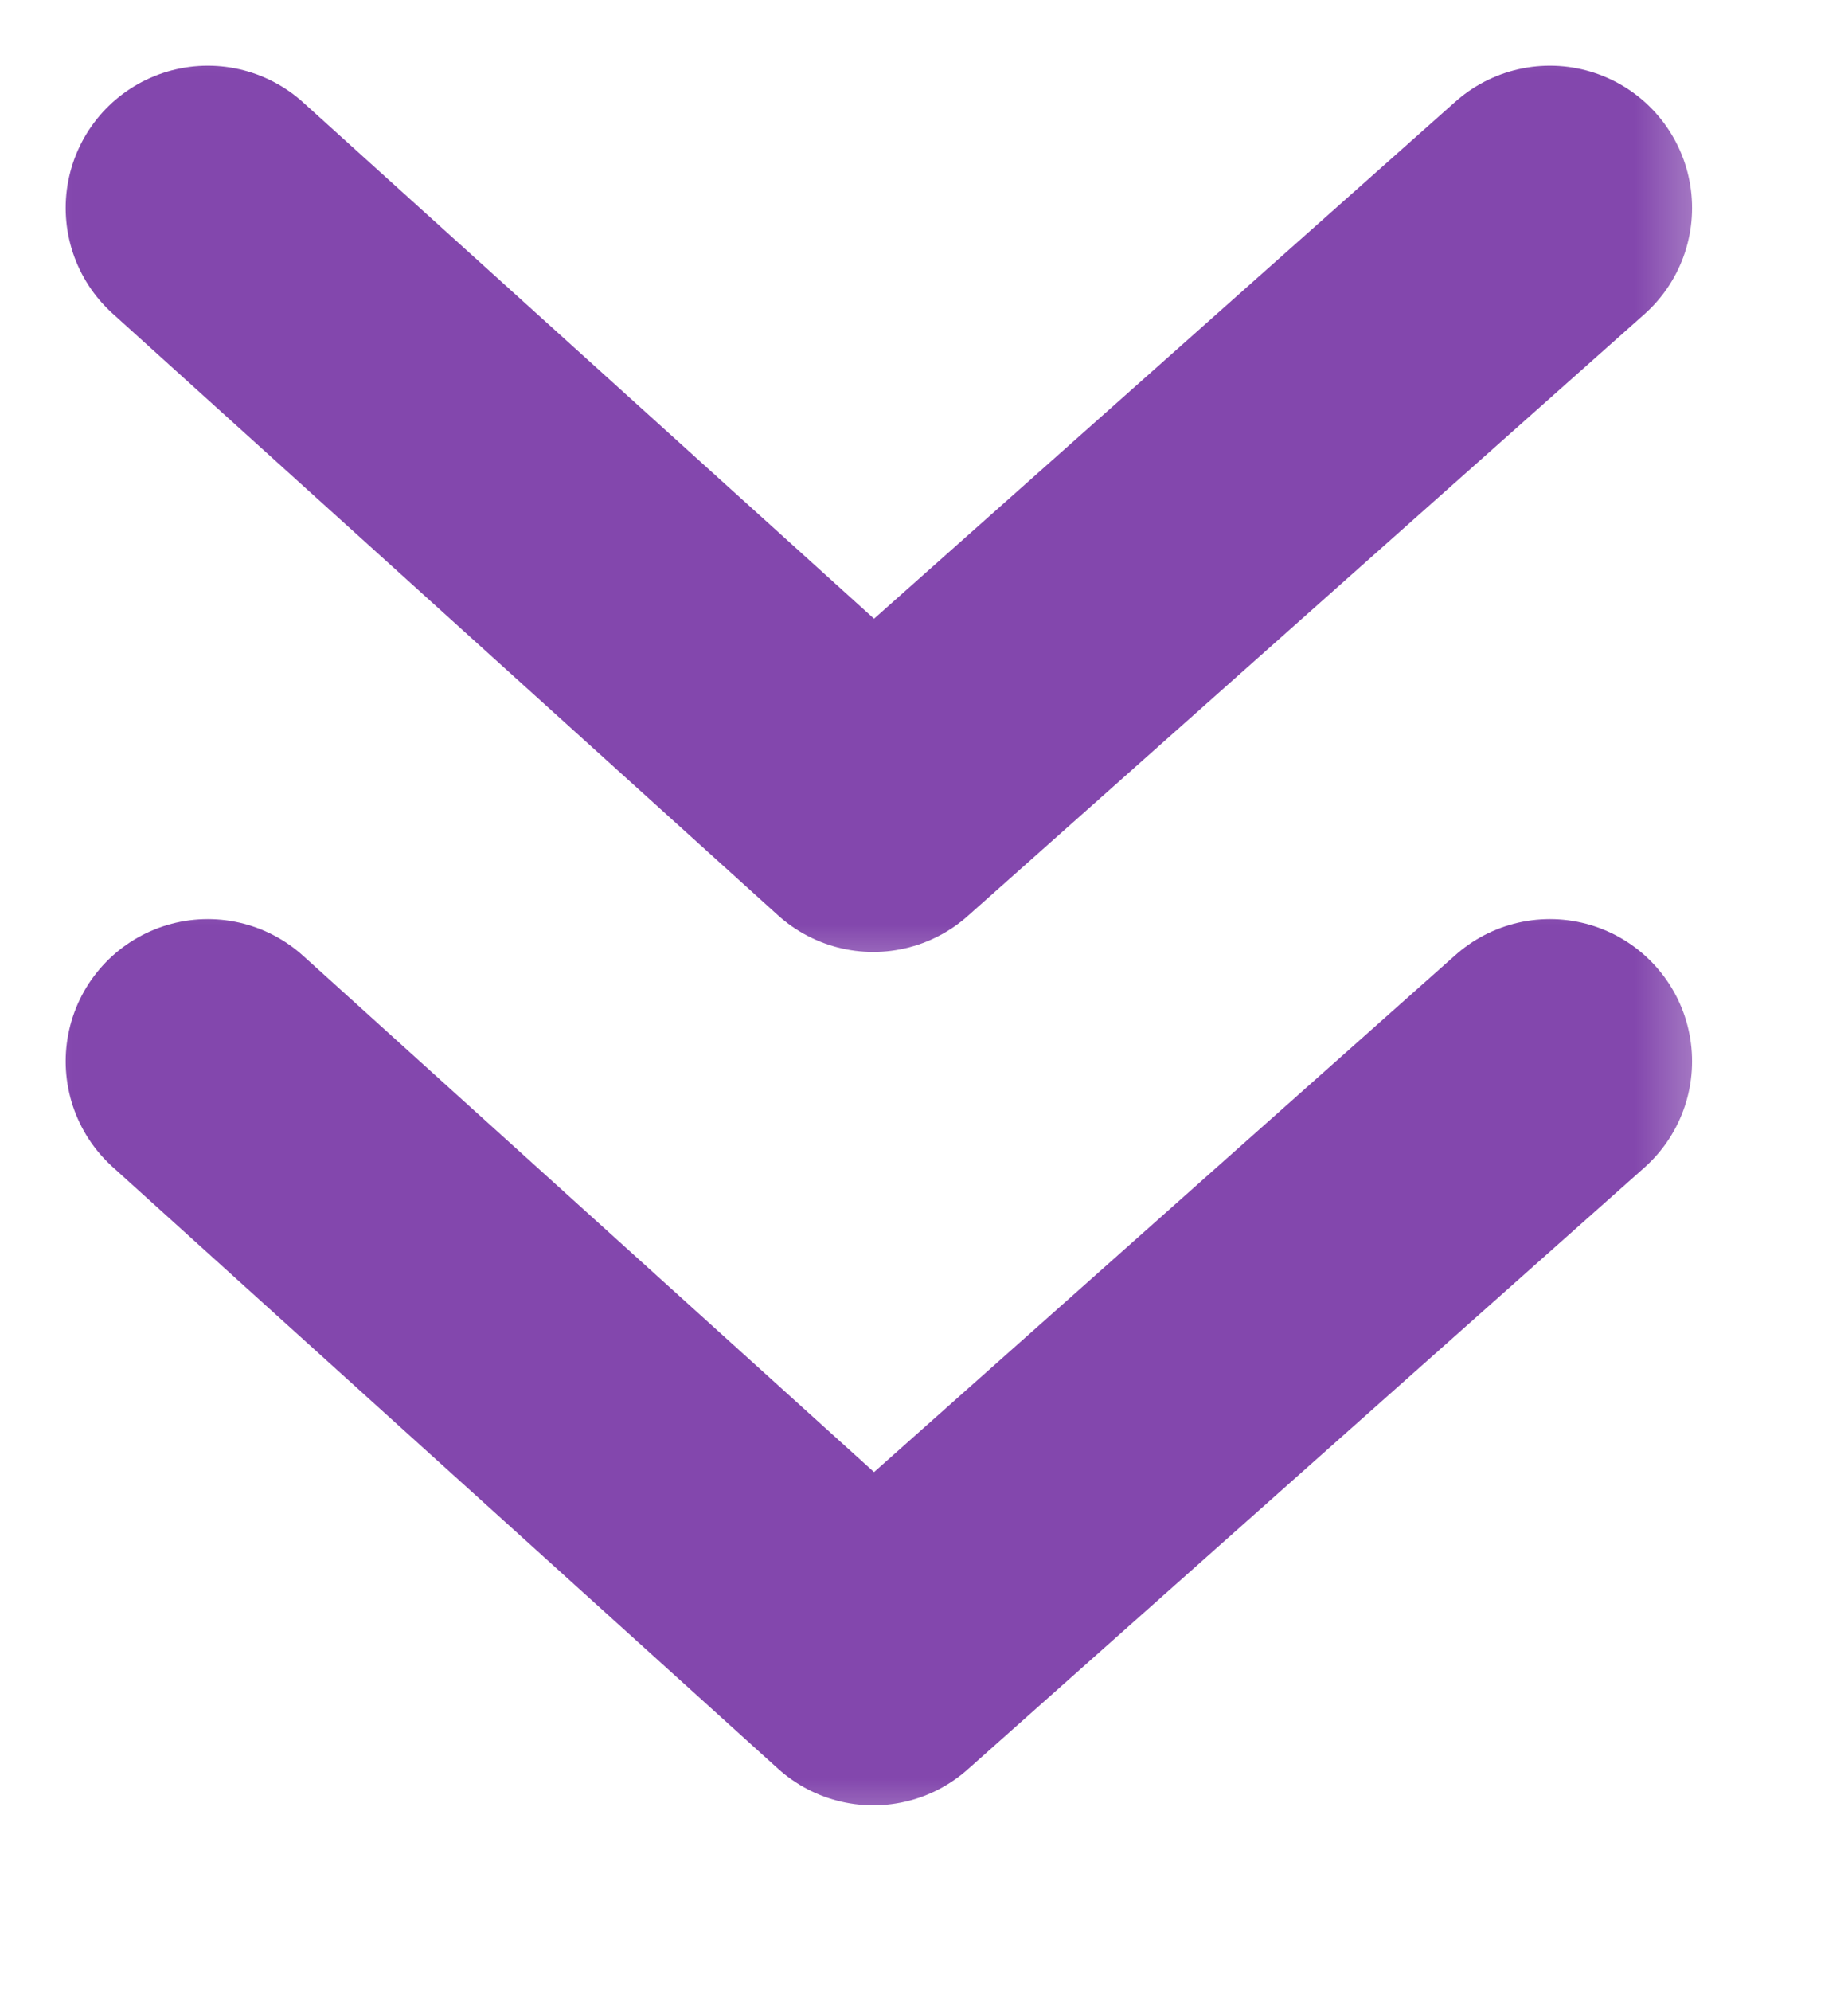
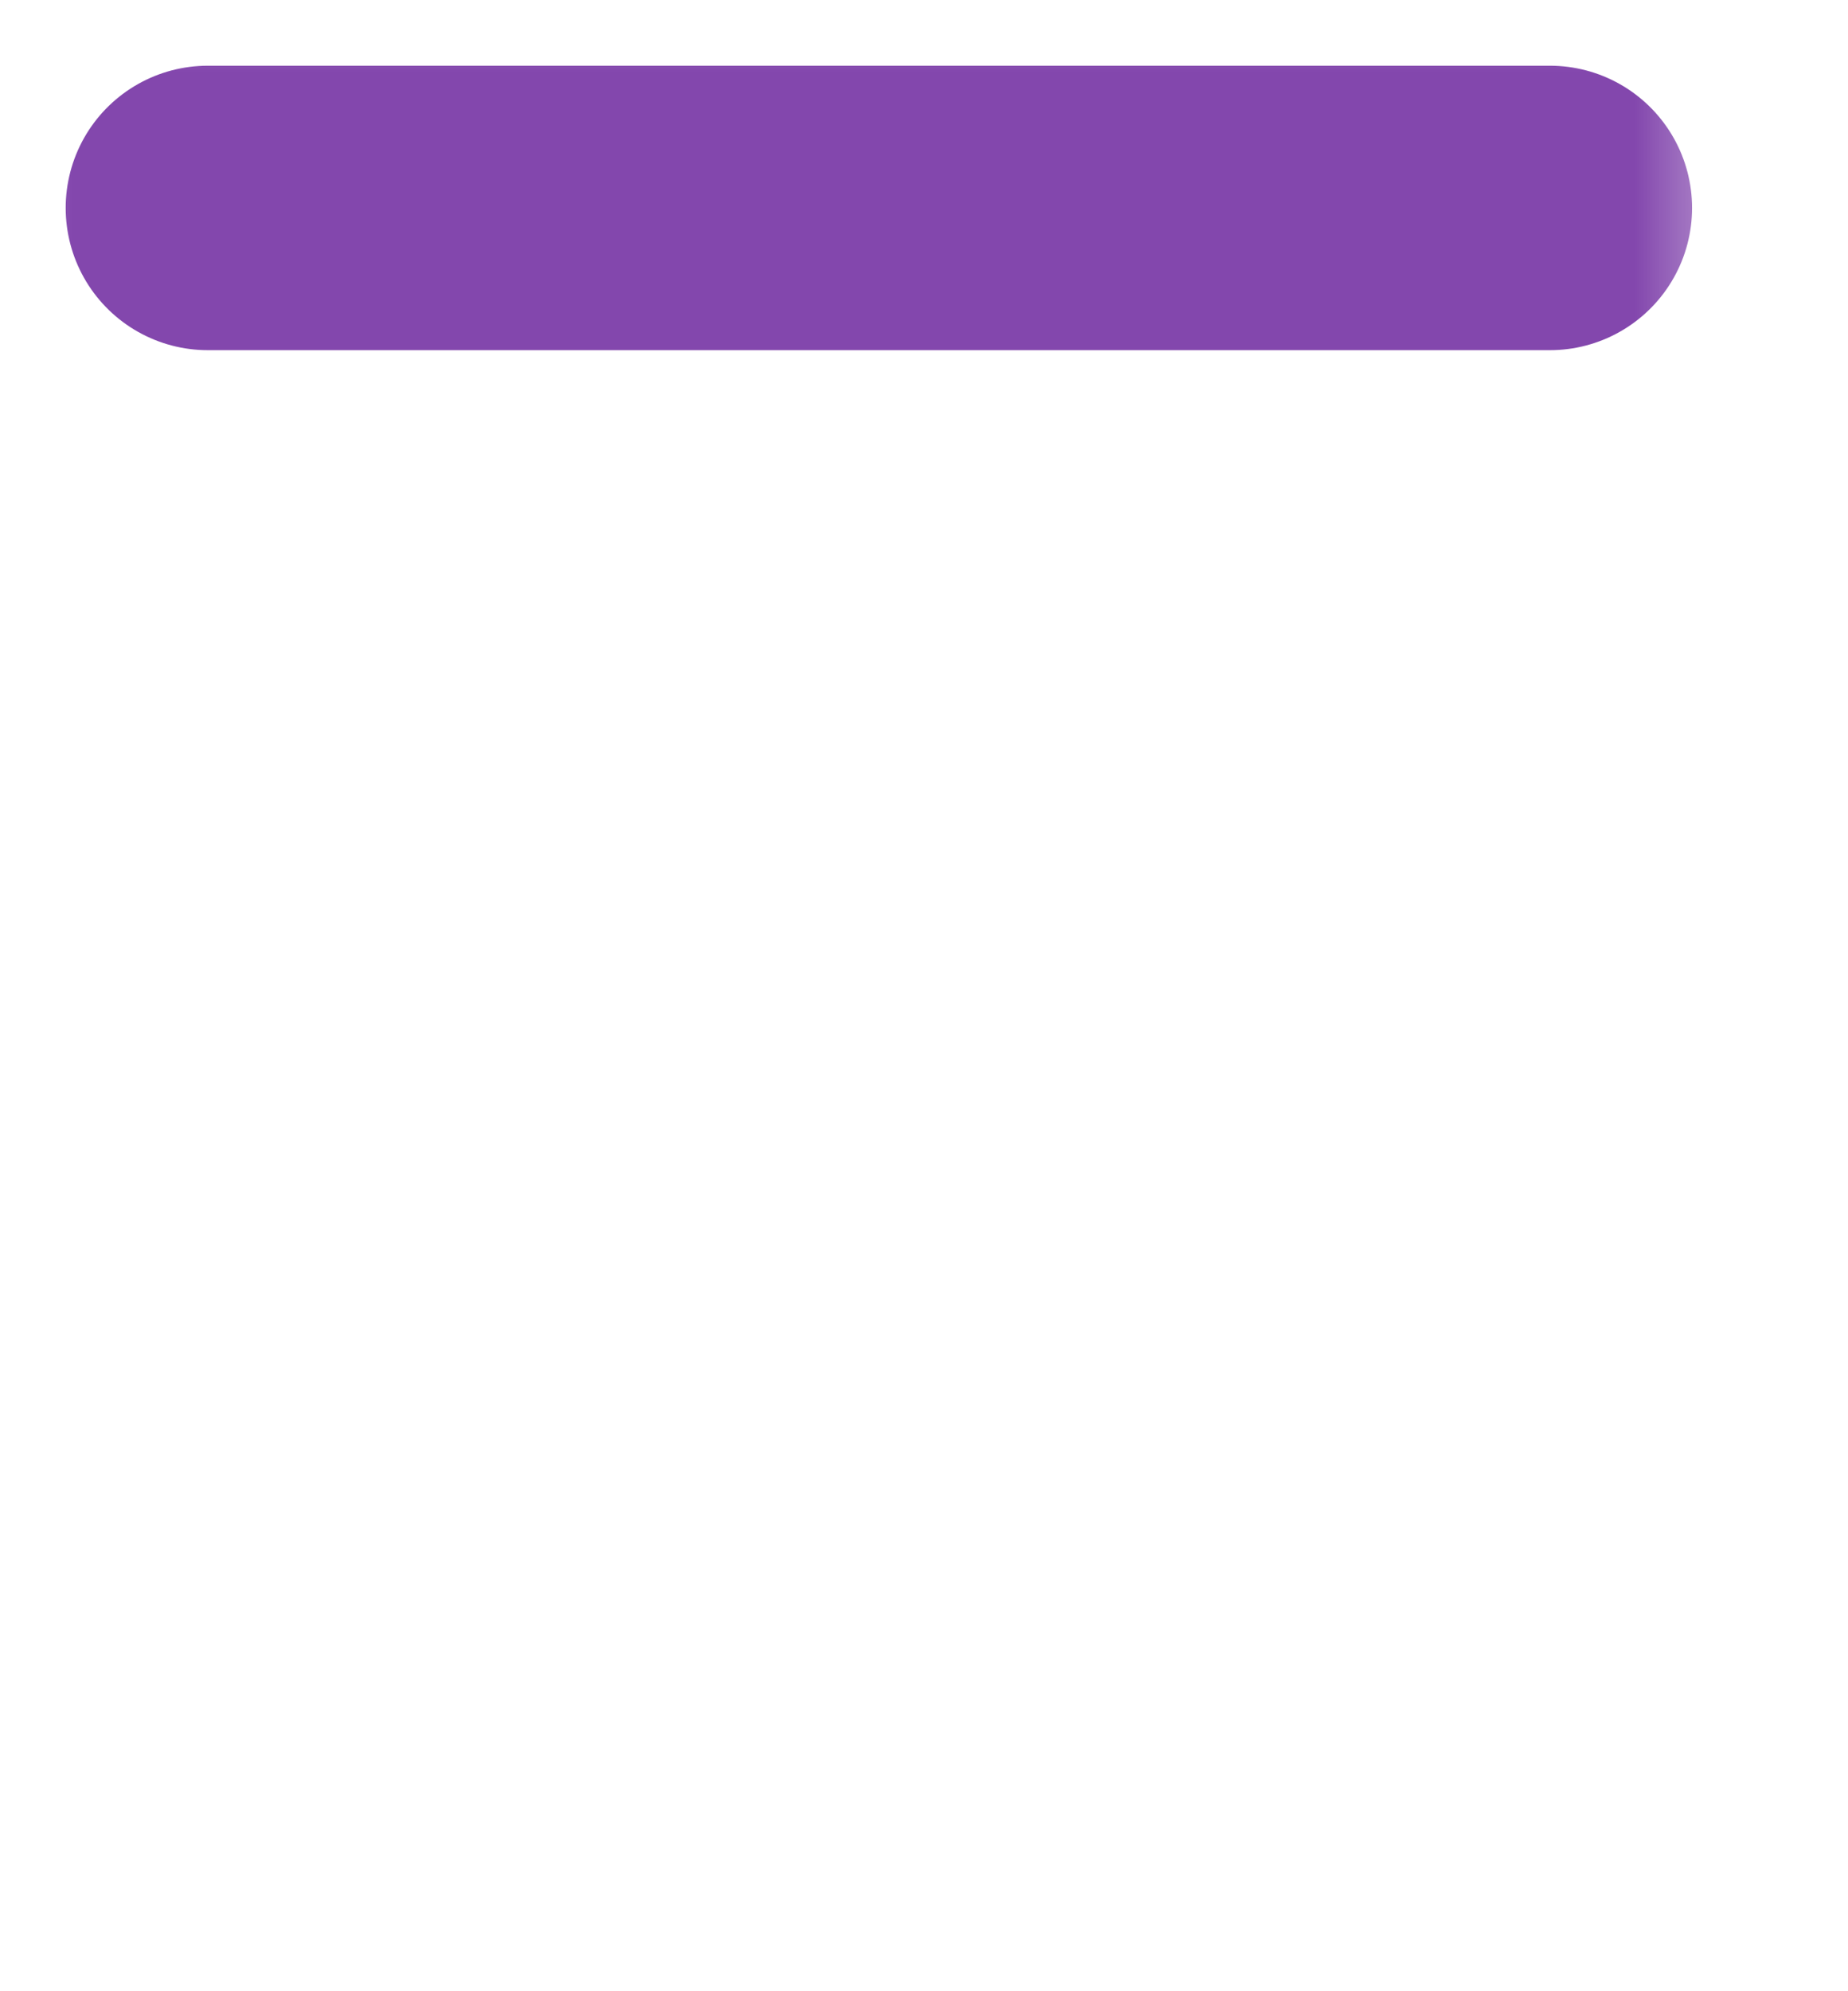
<svg xmlns="http://www.w3.org/2000/svg" width="13" height="14" viewBox="0 0 13 14" fill="none">
  <mask id="mask0_4458_7320" style="mask-type:luminance" maskUnits="userSpaceOnUse" x="0" y="6" width="13" height="8">
    <path d="M12.364 6H0V13.154H12.364V6Z" fill="white" />
  </mask>
  <g mask="url(#mask0_4458_7320)">
-     <path d="M1.462 7.462L6.143 11.693L10.903 7.462" stroke="#8347AD" stroke-width="2" stroke-linecap="round" stroke-linejoin="round" />
-   </g>
+     </g>
  <mask id="mask1_4458_7320" style="mask-type:luminance" maskUnits="userSpaceOnUse" x="0" y="0" width="13" height="8">
    <path d="M12.364 0H0V7.154H12.364V0Z" fill="white" />
  </mask>
  <g mask="url(#mask1_4458_7320)">
-     <path d="M1.462 1.462L6.143 5.693L10.903 1.462" stroke="#8347AD" stroke-width="2" stroke-linecap="round" stroke-linejoin="round" />
+     <path d="M1.462 1.462L10.903 1.462" stroke="#8347AD" stroke-width="2" stroke-linecap="round" stroke-linejoin="round" />
  </g>
</svg>